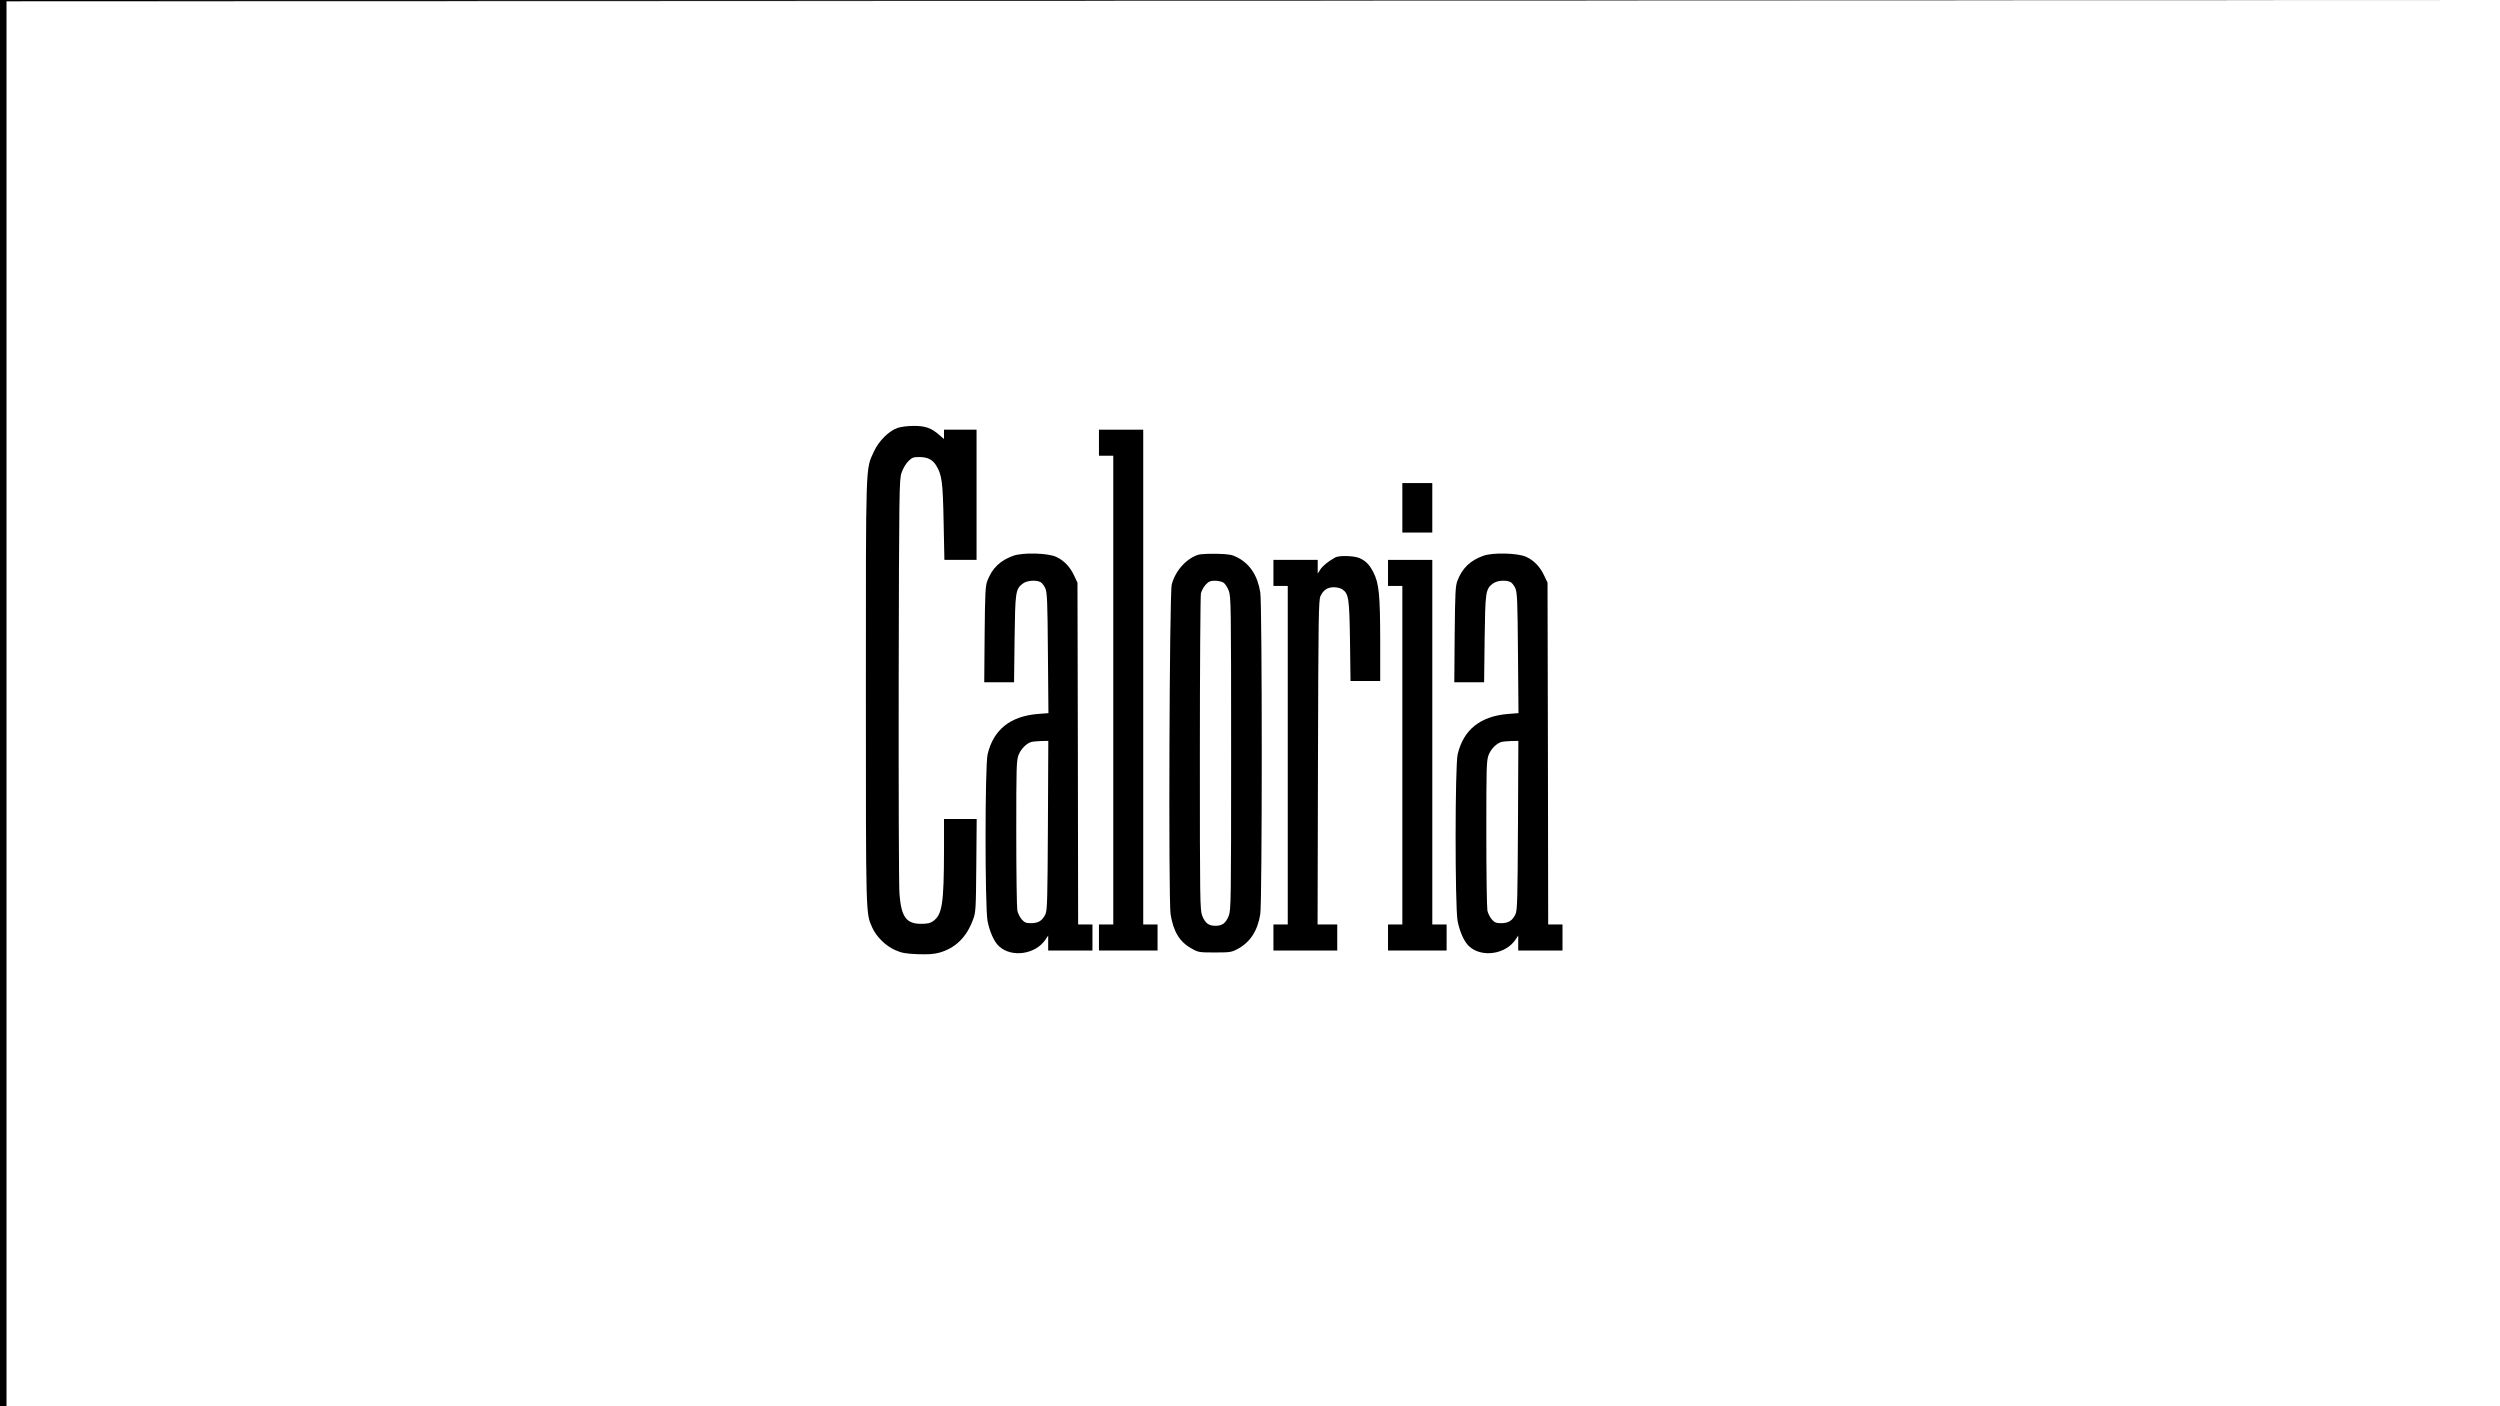
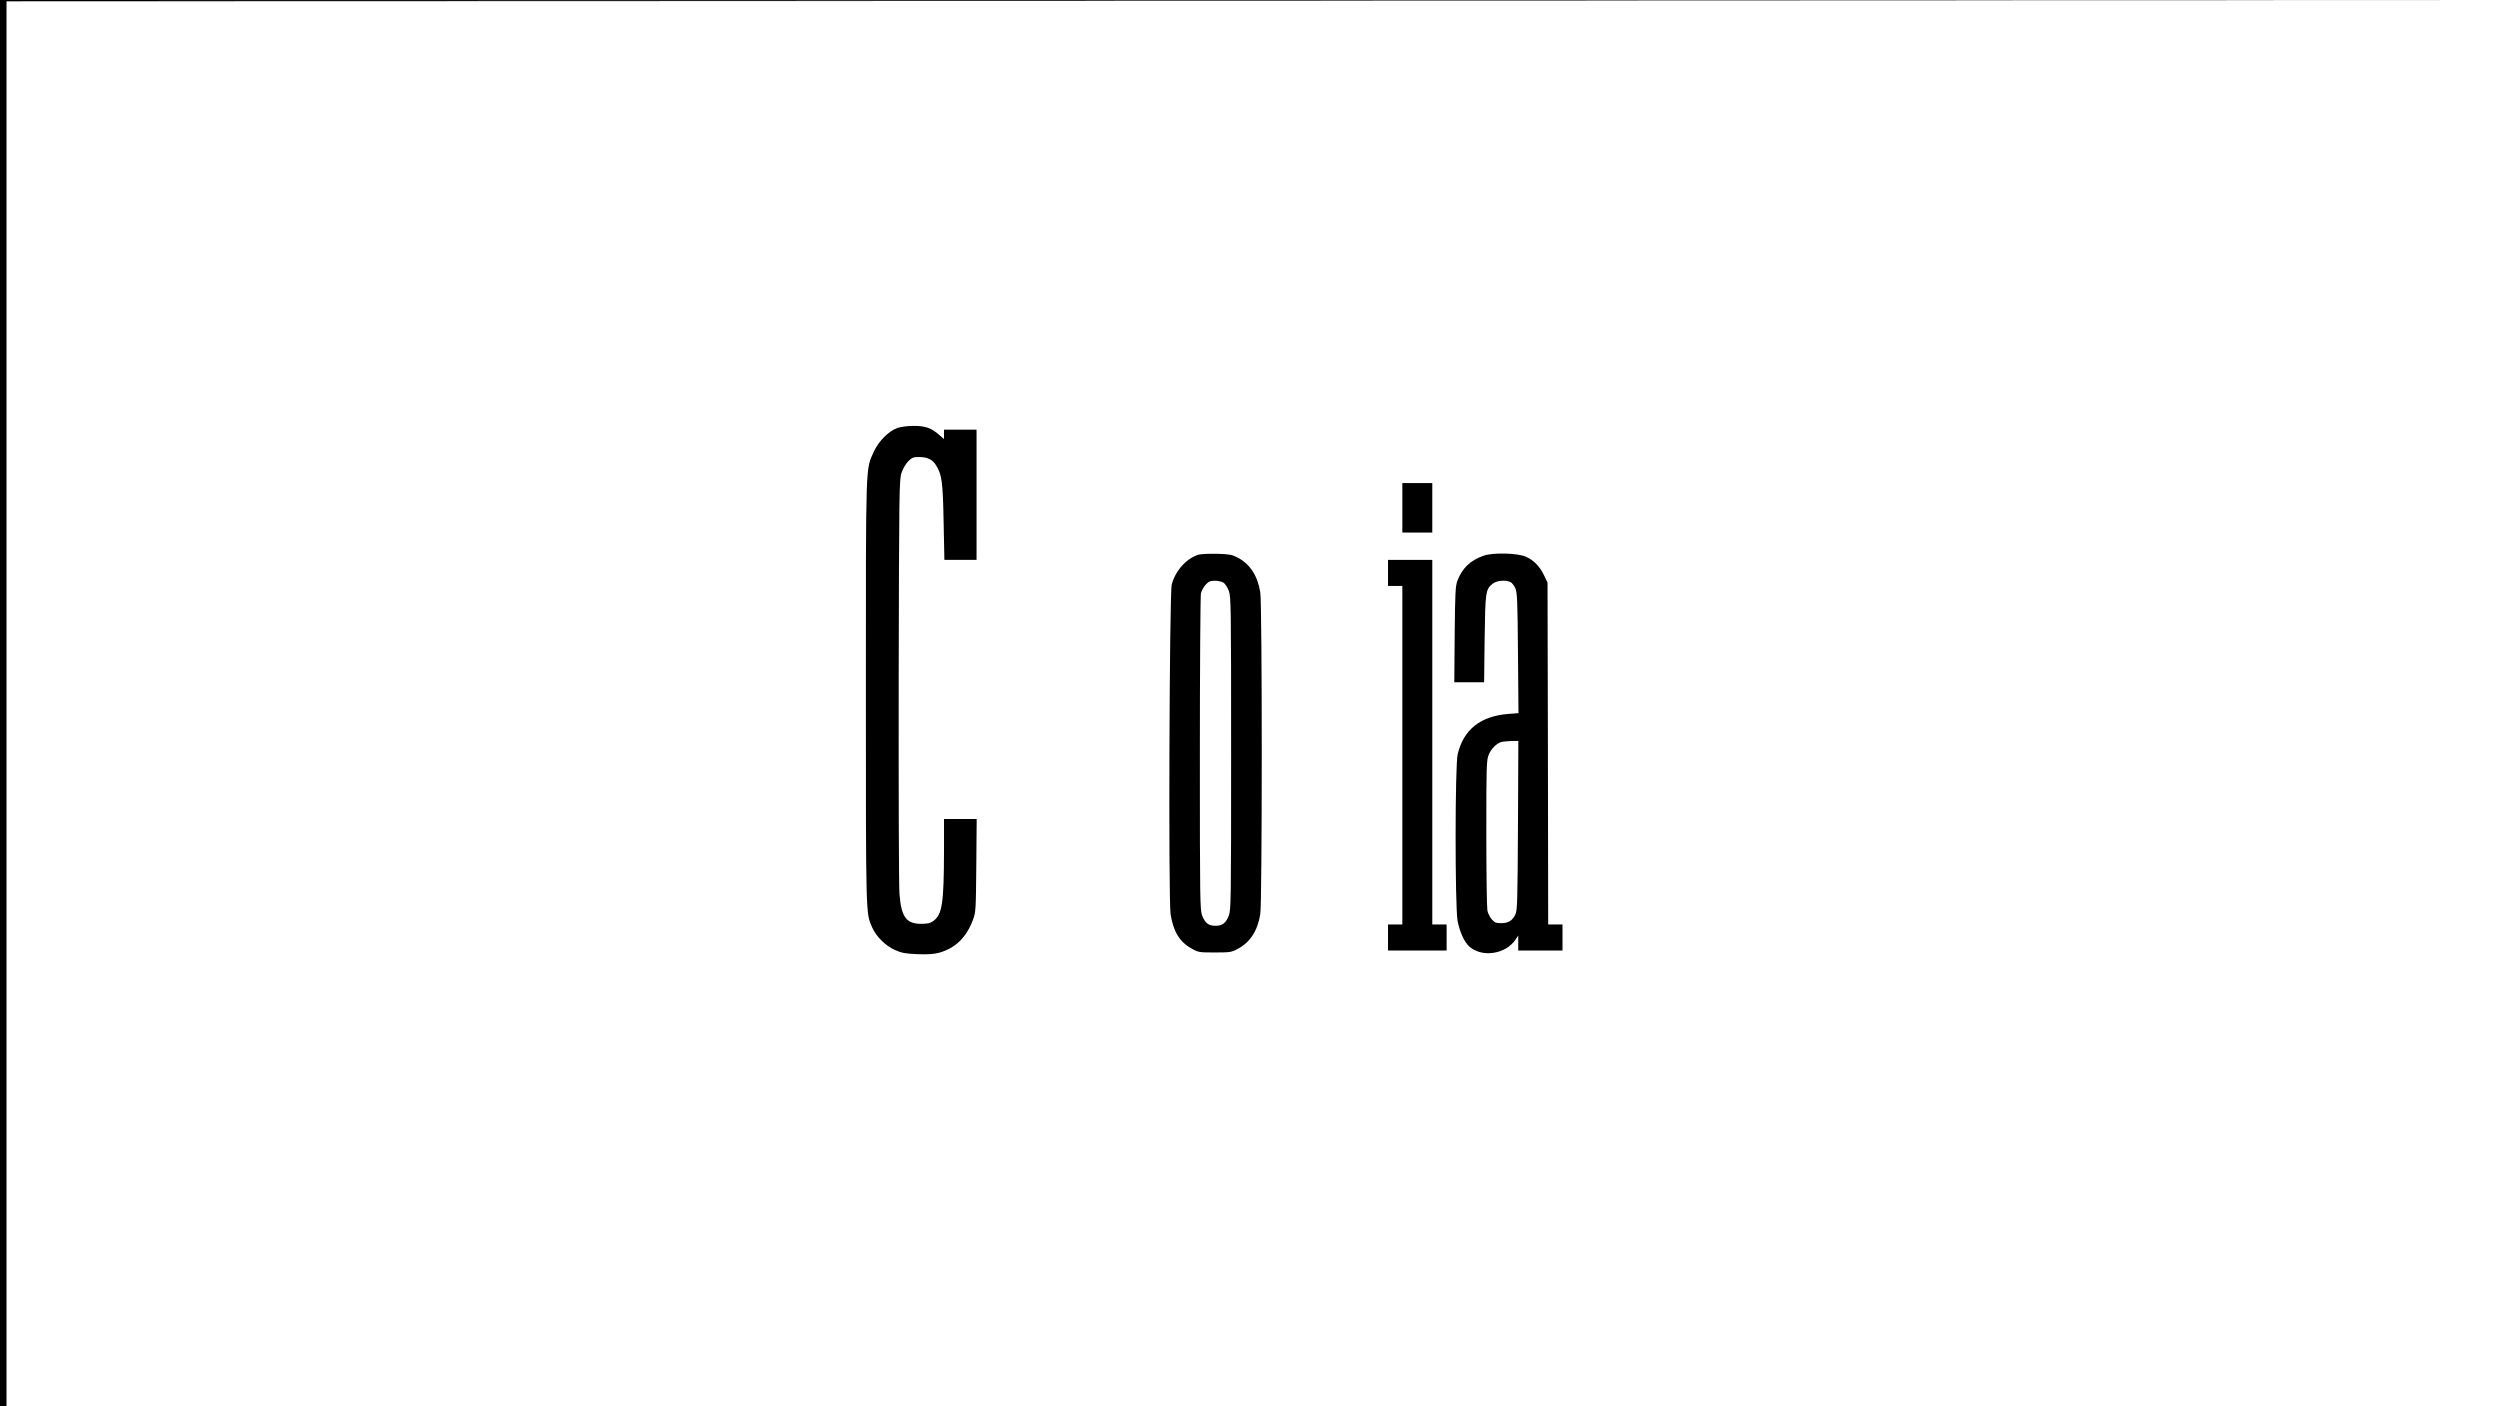
<svg xmlns="http://www.w3.org/2000/svg" version="1.0" width="1920pt" height="1080pt" viewBox="0 0 1920 1080" preserveAspectRatio="xMidYMid meet">
  <g transform="translate(0,1080) scale(0.1,-0.1)" fill="#000000" stroke="none">
    <path d="M0 5400 l0 -5400 25 0 25 0 0 5395 0 5395 9578 3 9577 2 -9602 3 -9603 2 0 -5400z" />
    <path d="M6892 7513 c-66 -23 -143 -100 -180 -180 -65 -143 -62 -54 -62 -1850 0 -1741 -1 -1695 49 -1807 30 -68 101 -139 174 -172 53 -23 78 -28 173 -32 84 -3 125 0 170 12 123 36 206 117 256 251 22 57 23 75 26 418 l3 357 -125 0 -126 0 0 -247 c-1 -404 -14 -487 -83 -537 -22 -16 -44 -21 -92 -21 -115 0 -153 52 -167 229 -5 61 -7 802 -6 1646 3 1454 4 1538 22 1589 10 31 32 69 51 88 29 29 40 33 84 33 64 0 103 -19 131 -65 44 -72 51 -124 57 -432 l6 -293 123 0 124 0 0 500 0 500 -125 0 -125 0 0 -36 0 -36 -37 32 c-60 53 -108 70 -198 69 -44 0 -99 -7 -123 -16z" />
-     <path d="M8440 7400 l0 -100 55 0 55 0 0 -1800 0 -1800 -55 0 -55 0 0 -100 0 -100 225 0 225 0 0 100 0 100 -55 0 -55 0 0 1900 0 1900 -170 0 -170 0 0 -100z" />
    <path d="M10770 6900 l0 -190 115 0 115 0 0 190 0 190 -115 0 -115 0 0 -190z" />
-     <path d="M7783 6532 c-101 -36 -162 -94 -200 -192 -15 -39 -18 -90 -21 -412 l-3 -368 114 0 115 0 4 333 c5 362 7 382 63 425 31 24 101 30 137 11 11 -6 27 -27 36 -47 14 -32 17 -99 20 -498 l4 -461 -79 -6 c-213 -17 -343 -120 -388 -309 -21 -88 -21 -1163 -1 -1279 15 -81 50 -161 88 -196 97 -90 282 -63 358 52 l20 30 0 -57 0 -58 170 0 170 0 0 100 0 100 -55 0 -55 0 -2 1313 -3 1312 -26 55 c-31 67 -79 117 -139 144 -65 29 -253 34 -327 8z m265 -2069 c-3 -576 -5 -652 -19 -684 -23 -49 -54 -69 -110 -69 -40 0 -51 5 -73 30 -14 17 -29 47 -33 68 -4 20 -8 287 -8 592 0 515 1 558 18 603 19 47 62 90 102 100 11 2 44 5 73 6 l53 1 -3 -647z" />
    <path d="M9204 6540 c-92 -29 -177 -122 -205 -229 -18 -64 -26 -2420 -9 -2531 21 -134 69 -214 162 -265 51 -29 58 -30 178 -30 116 0 129 2 175 27 96 51 154 140 174 268 15 89 15 2381 0 2470 -20 128 -79 218 -174 268 -44 23 -64 26 -160 29 -60 1 -124 -2 -141 -7z m193 -215 c12 -8 30 -36 40 -62 17 -46 18 -108 18 -1248 0 -1140 -1 -1202 -18 -1248 -23 -57 -49 -77 -102 -77 -53 0 -79 20 -102 77 -17 46 -18 108 -18 1243 0 657 4 1212 8 1232 4 20 21 50 36 67 24 26 37 31 73 31 24 0 53 -7 65 -15z" />
    <path d="M11393 6532 c-101 -36 -162 -94 -200 -192 -15 -39 -18 -90 -21 -412 l-3 -368 114 0 115 0 4 333 c5 362 7 382 63 425 31 24 101 30 137 11 11 -6 27 -27 36 -47 14 -32 17 -99 20 -498 l4 -461 -79 -6 c-213 -17 -343 -120 -388 -309 -21 -88 -21 -1163 -1 -1279 15 -81 50 -161 88 -196 97 -90 282 -63 358 52 l20 30 0 -57 0 -58 170 0 170 0 0 100 0 100 -55 0 -55 0 -2 1313 -3 1312 -26 55 c-31 67 -79 117 -139 144 -65 29 -253 34 -327 8z m265 -2069 c-3 -576 -5 -652 -19 -684 -23 -49 -54 -69 -110 -69 -40 0 -51 5 -73 30 -14 17 -29 47 -33 68 -4 20 -8 287 -8 592 0 515 1 558 18 603 19 47 62 90 102 100 11 2 44 5 73 6 l53 1 -3 -647z" />
-     <path d="M10255 6519 c-53 -29 -96 -64 -115 -93 l-20 -31 0 53 0 52 -170 0 -170 0 0 -100 0 -100 55 0 55 0 0 -1300 0 -1300 -55 0 -55 0 0 -100 0 -100 245 0 245 0 0 100 0 100 -75 0 -76 0 3 1243 c3 1127 5 1245 19 1278 22 48 54 69 104 69 22 0 51 -7 64 -16 49 -35 54 -66 59 -396 l4 -308 114 0 114 0 0 318 c-1 346 -9 432 -53 518 -30 58 -59 88 -109 109 -43 17 -153 20 -183 4z" />
    <path d="M10660 6400 l0 -100 55 0 55 0 0 -1300 0 -1300 -55 0 -55 0 0 -100 0 -100 225 0 225 0 0 100 0 100 -55 0 -55 0 0 1400 0 1400 -170 0 -170 0 0 -100z" />
  </g>
</svg>